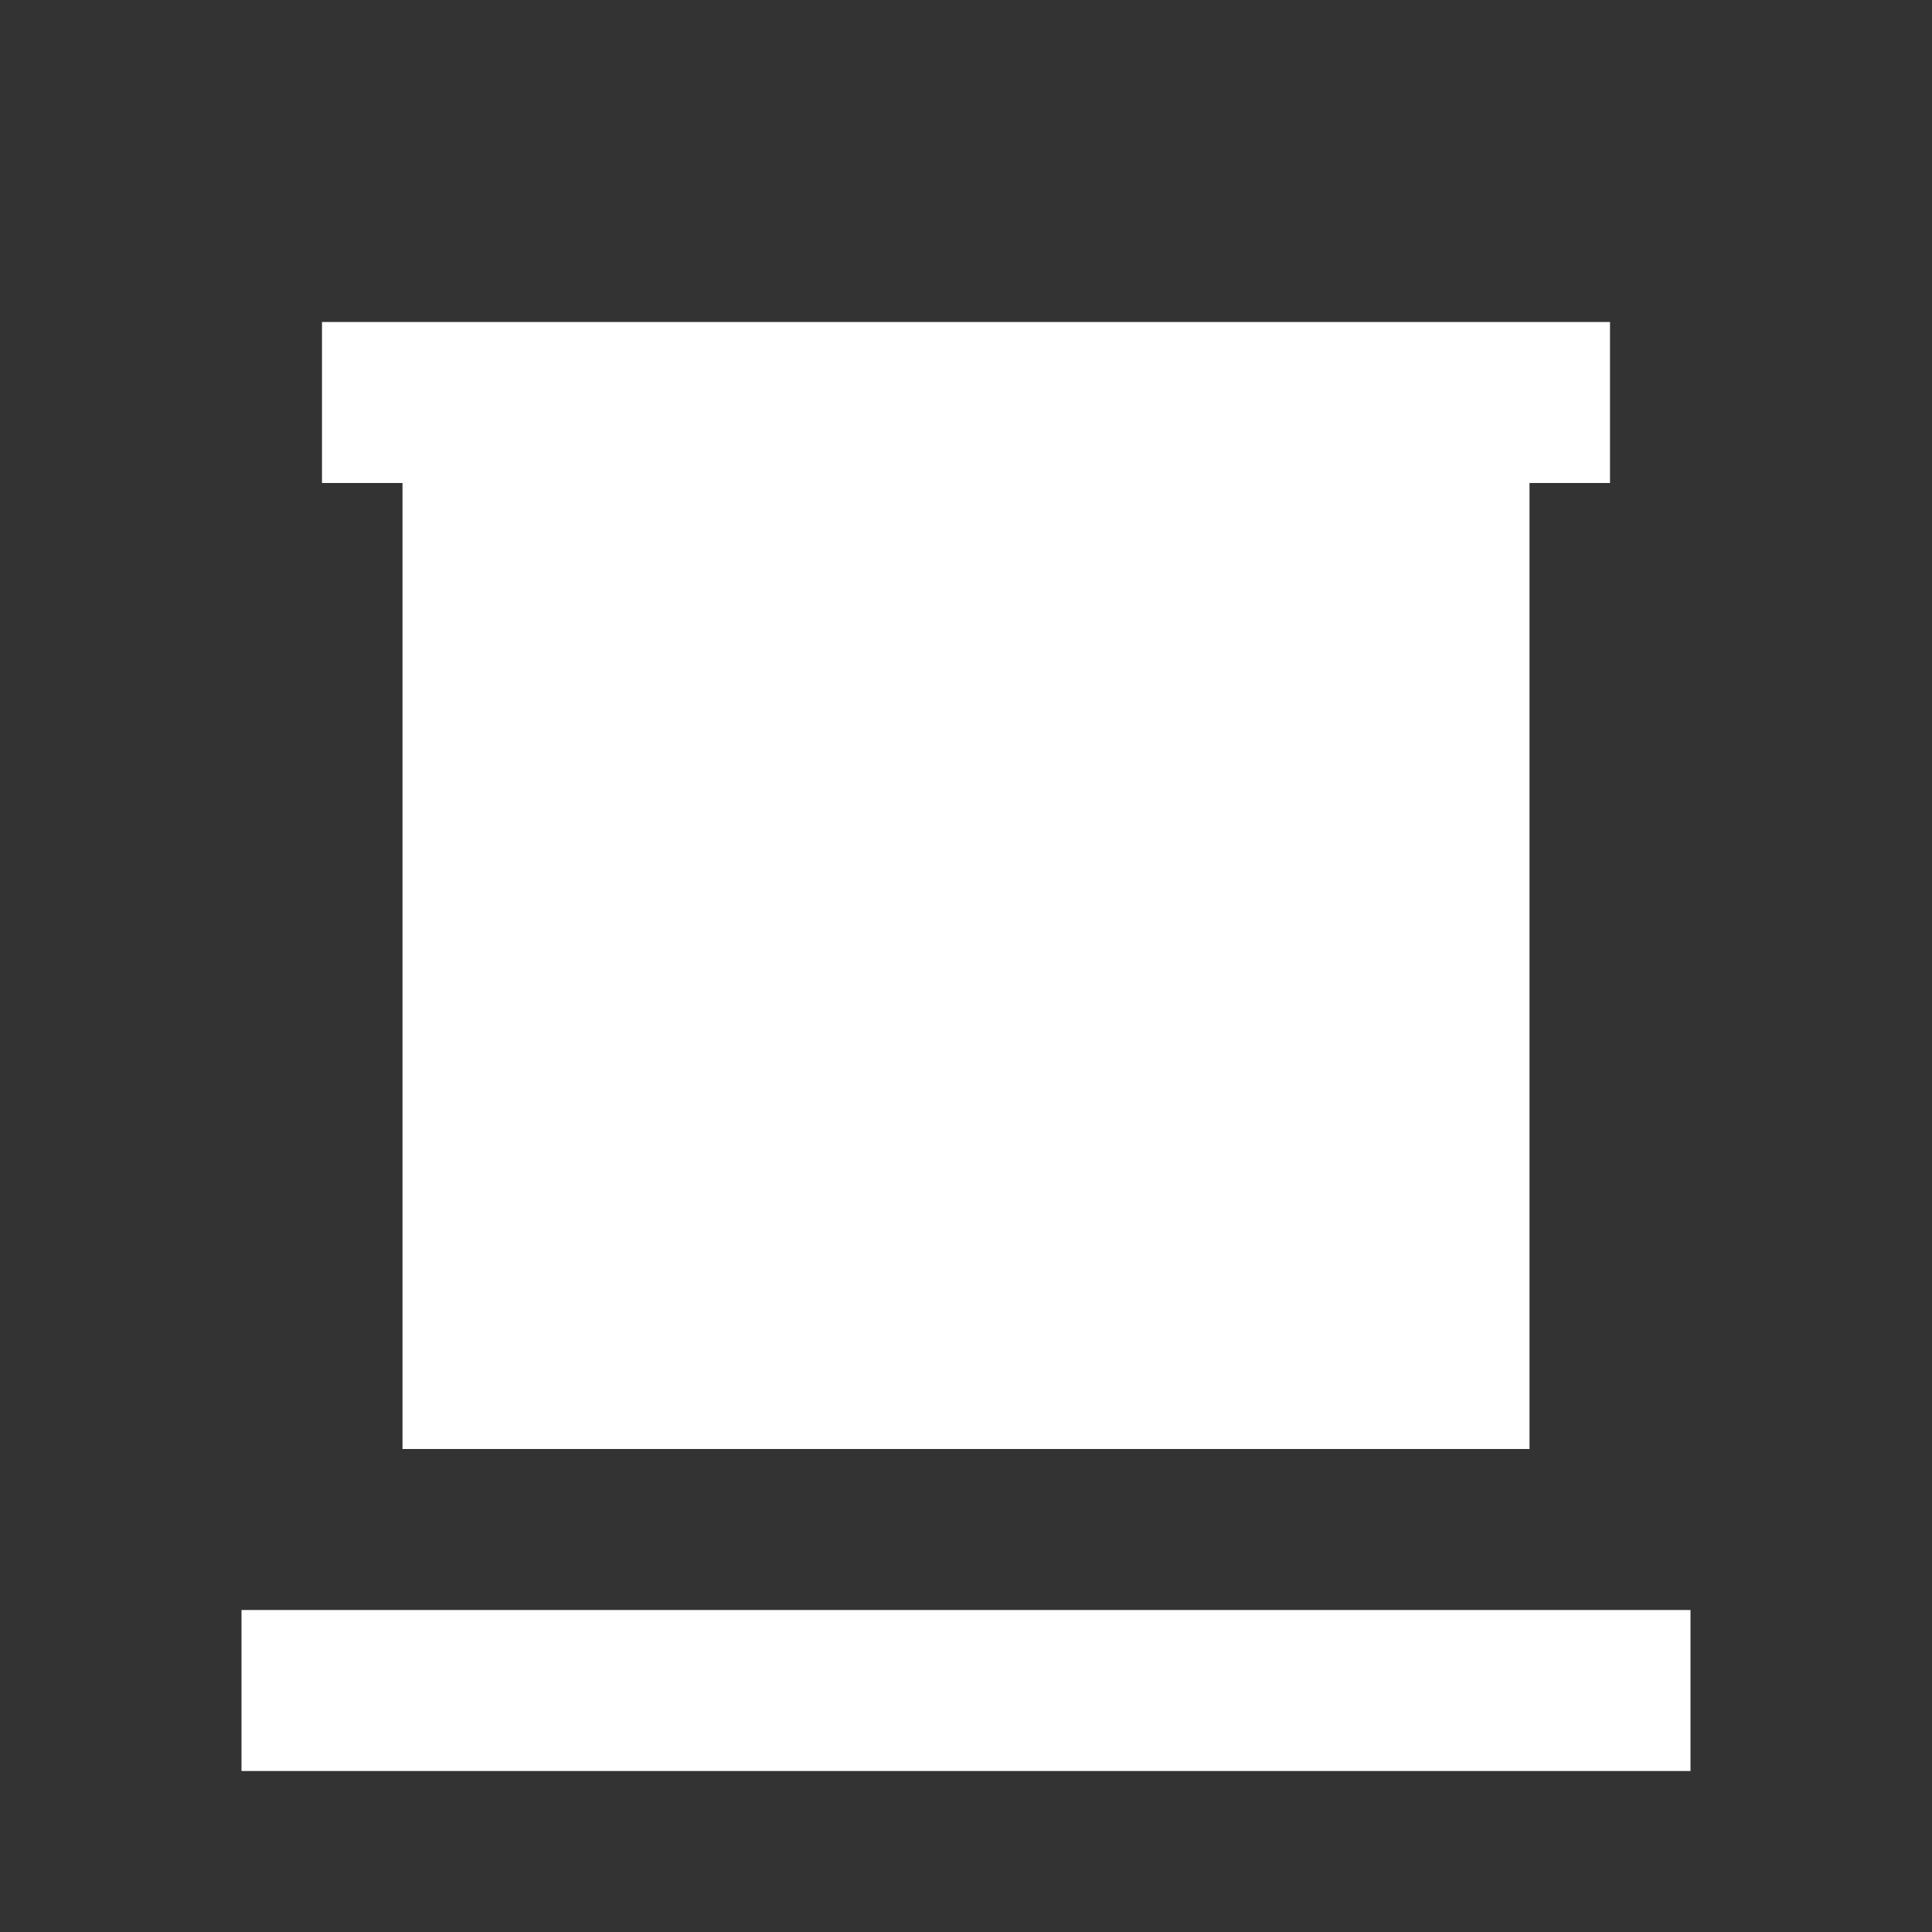
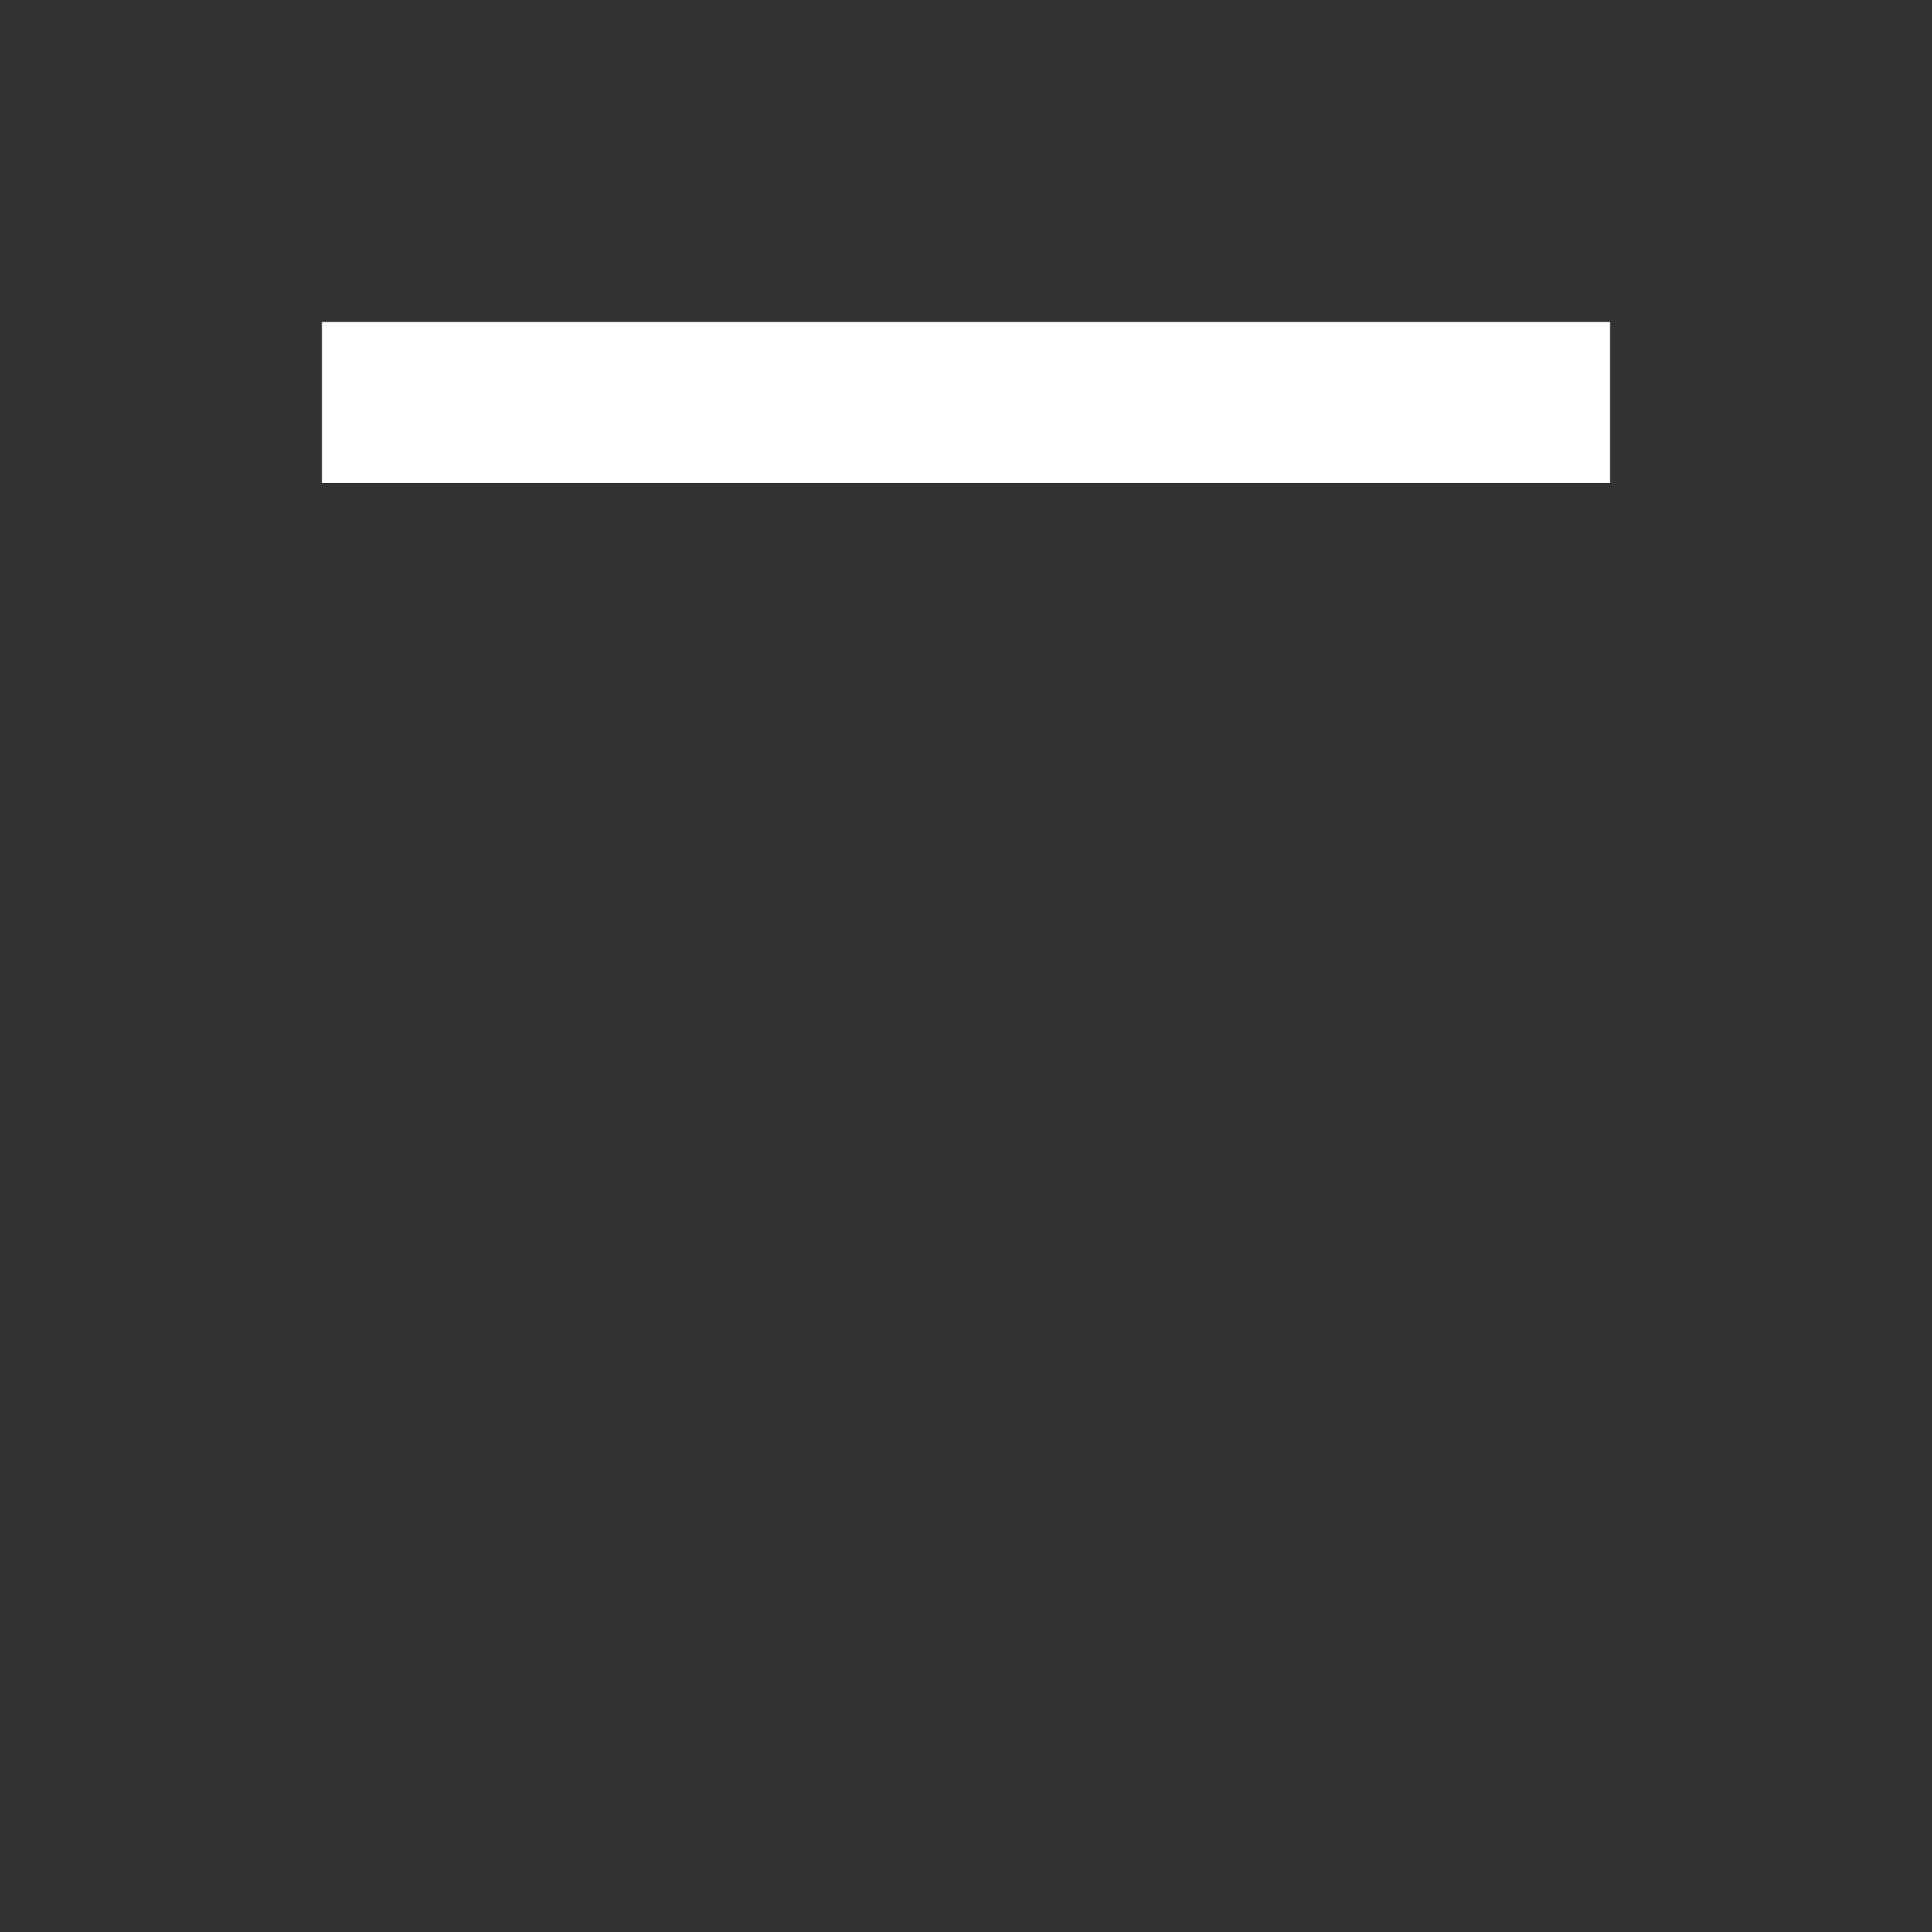
<svg xmlns="http://www.w3.org/2000/svg" fill="white" viewBox="0 0 24 24">
  <rect x="0" y="0" width="24" height="24" fill="#333333" stroke="none" />
  <path d="M4 4h16v2H4z" />
-   <path d="M5 6v12h14V6H5zM3 20h18v2H3z" />
</svg>